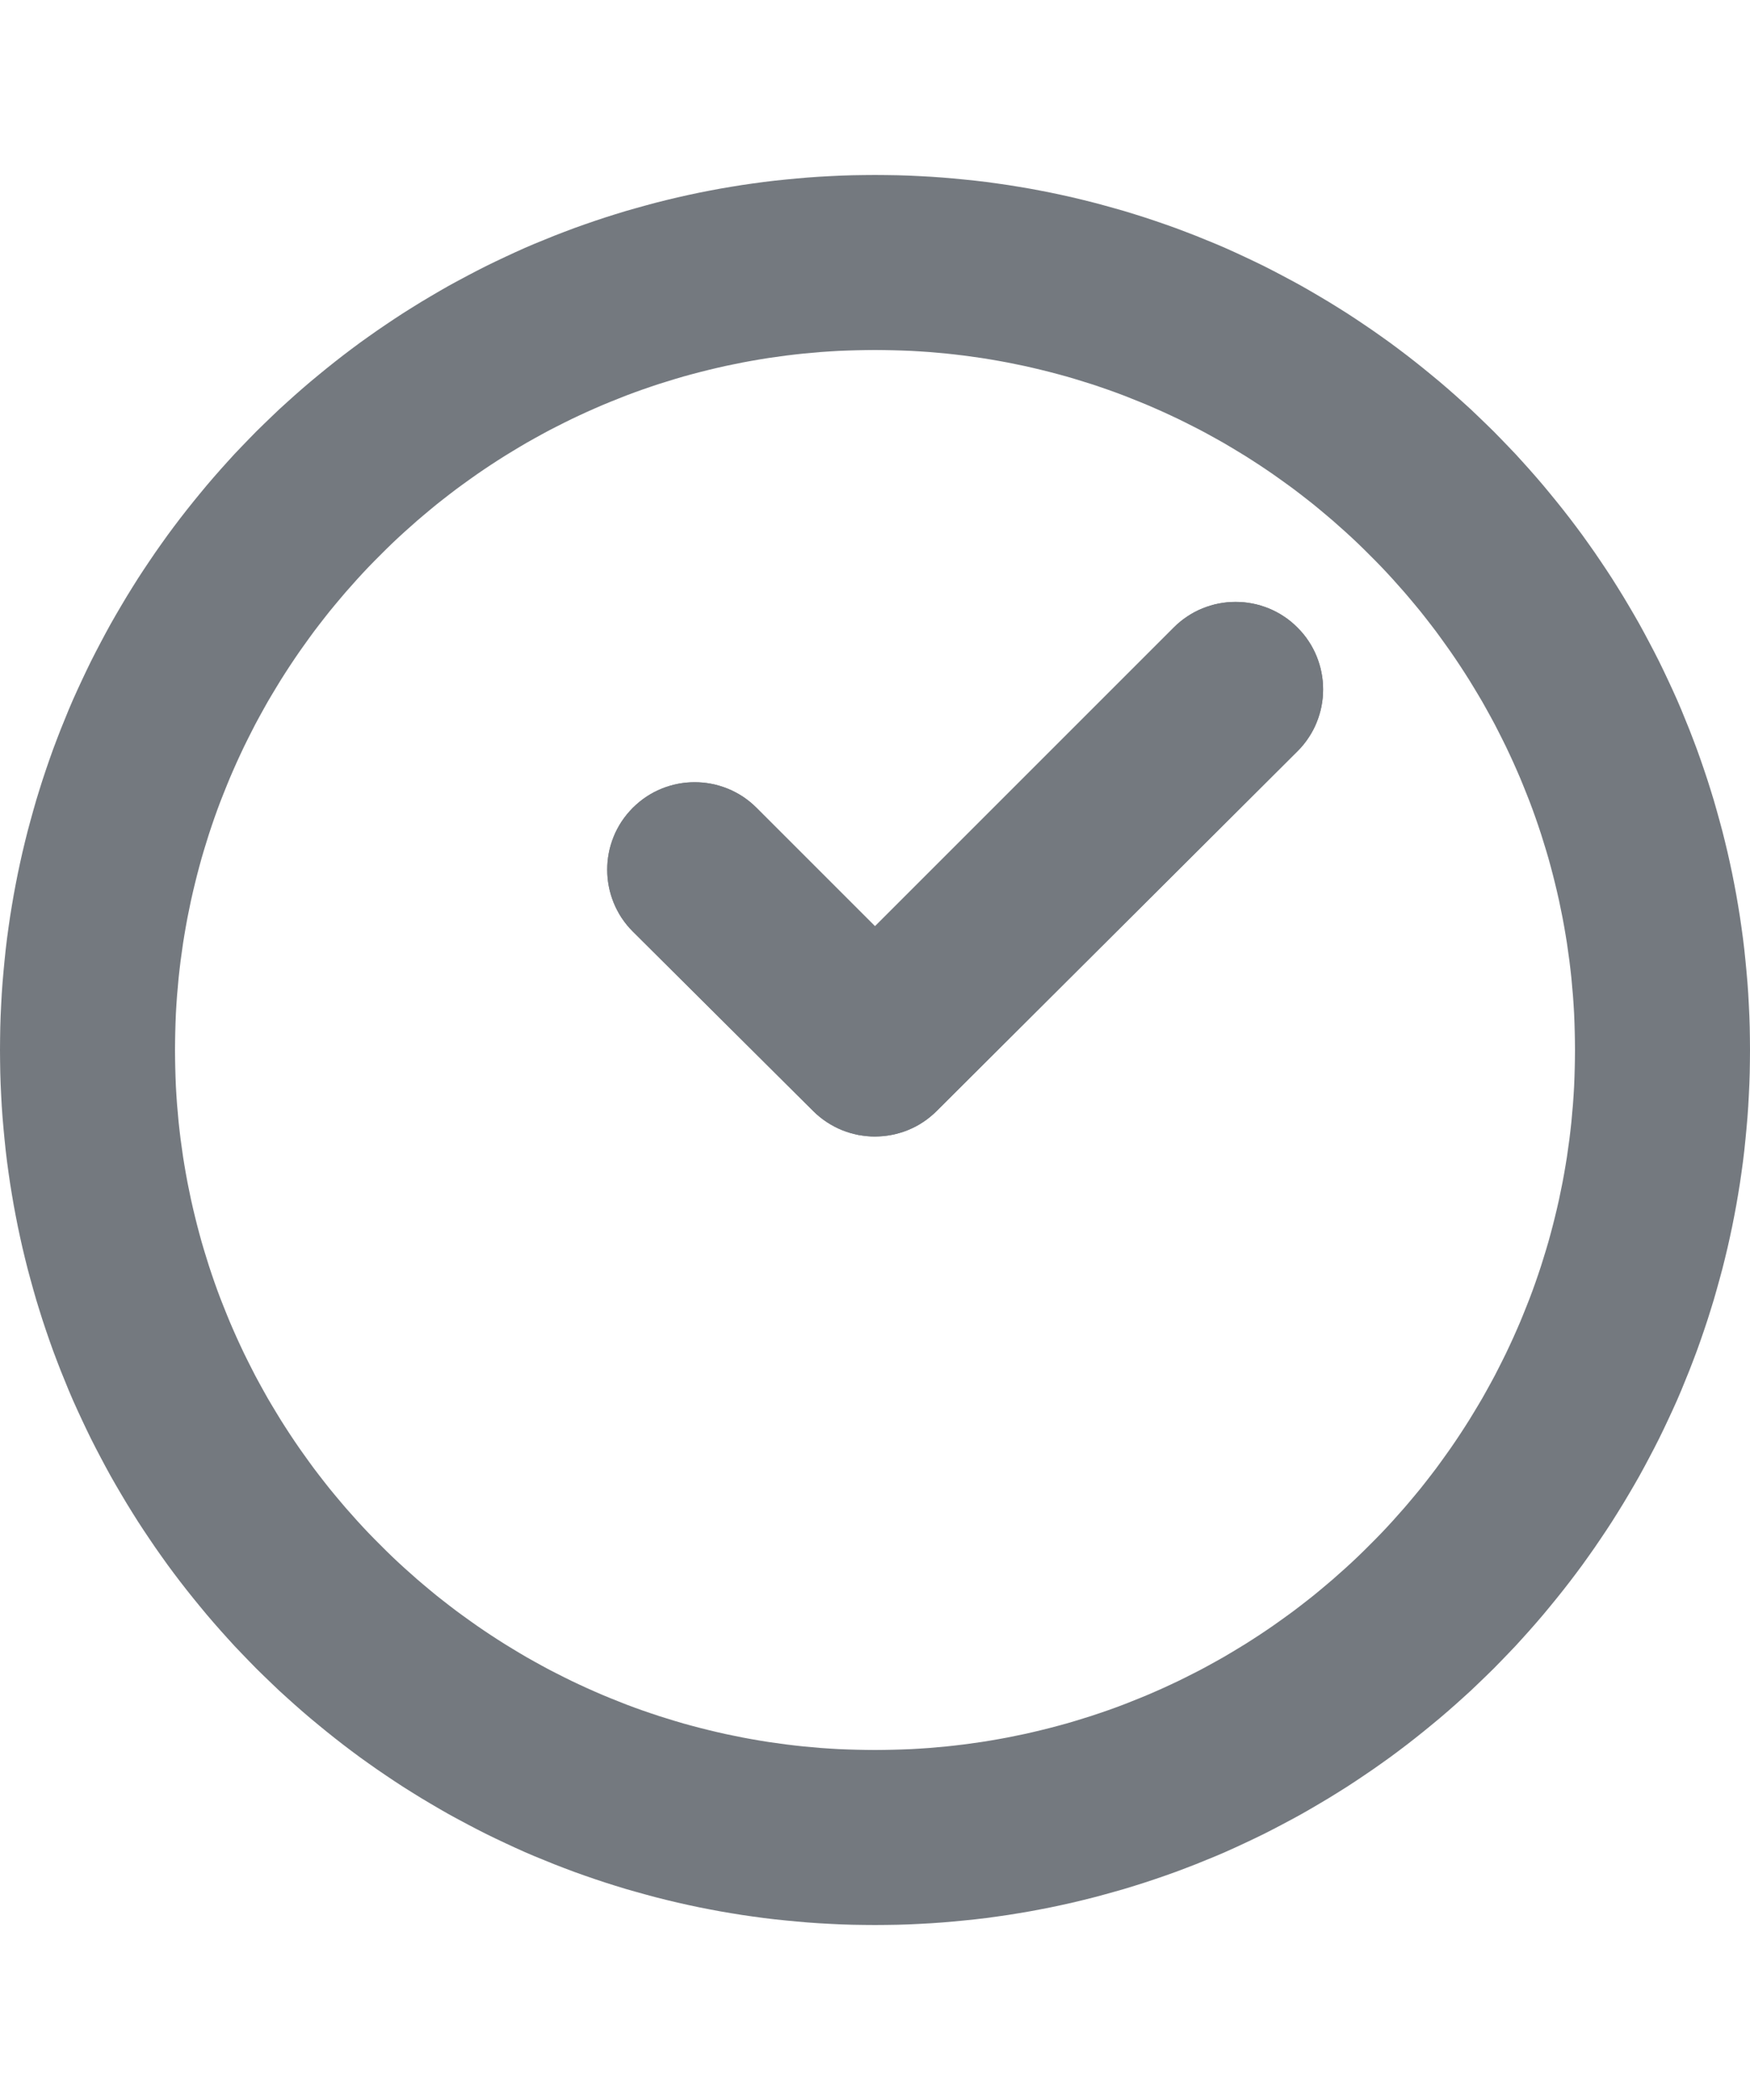
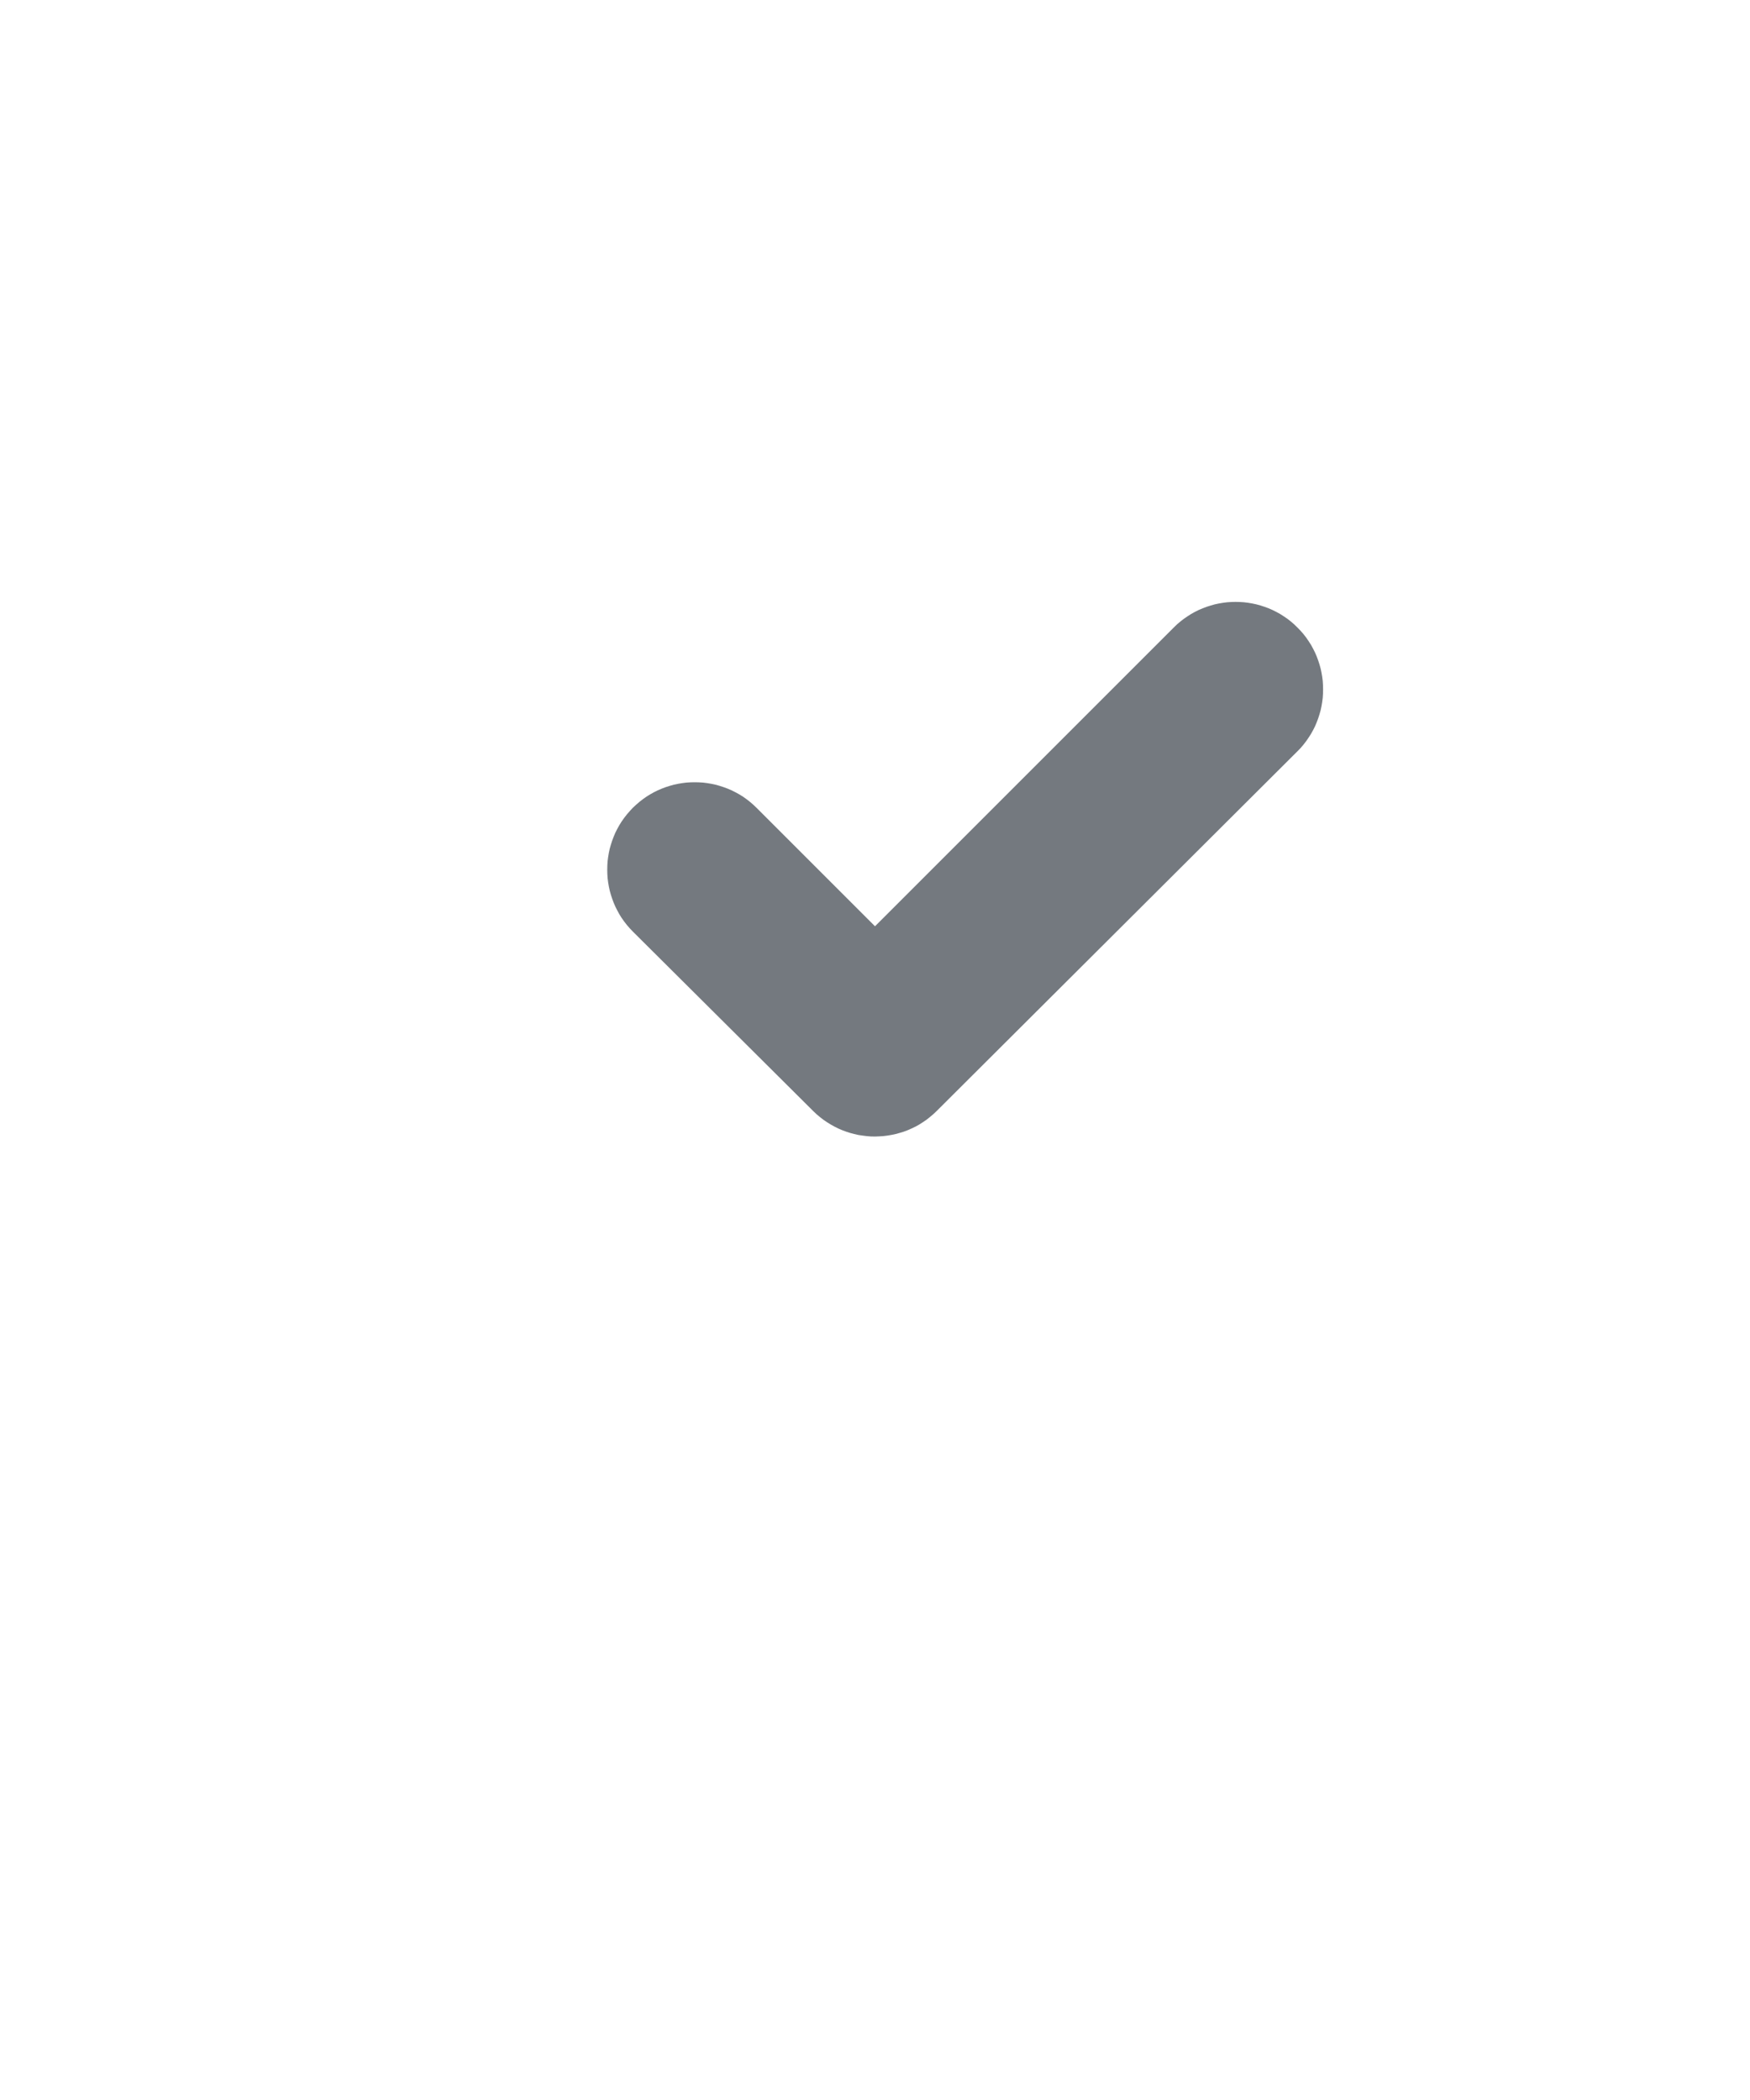
<svg xmlns="http://www.w3.org/2000/svg" width="100%" height="100%" viewBox="0 0 20 24" version="1.1" xml:space="preserve" style="fill-rule:evenodd;clip-rule:evenodd;stroke-linejoin:round;stroke-miterlimit:1.414;">
  <g transform="matrix(1,0,0,1,-34,-40)">
    <g id="Constraints">
-       <path d="M44.129,42.001L44.258,42.003L44.386,42.007L44.514,42.013L44.642,42.02L44.769,42.029L44.896,42.04L45.022,42.052L45.148,42.065L45.273,42.08L45.398,42.097L45.522,42.115L45.646,42.135L45.769,42.156L45.892,42.179L46.014,42.203L46.136,42.229L46.257,42.256L46.378,42.285L46.498,42.315L46.617,42.347L46.736,42.38L46.855,42.414L46.972,42.45L47.089,42.487L47.206,42.526L47.322,42.566L47.437,42.607L47.551,42.65L47.665,42.694L47.778,42.74L47.891,42.786L48.003,42.834L48.114,42.884L48.224,42.935L48.334,42.987L48.443,43.04L48.551,43.095L48.658,43.151L48.765,43.208L48.871,43.266L48.976,43.326L49.08,43.387L49.184,43.449L49.286,43.512L49.388,43.576L49.489,43.642L49.589,43.709L49.689,43.777L49.787,43.846L49.885,43.916L49.982,43.988L50.077,44.06L50.172,44.134L50.266,44.209L50.359,44.285L50.452,44.362L50.543,44.44L50.633,44.519L50.722,44.599L50.811,44.68L50.898,44.763L50.984,44.846L51.07,44.93L51.154,45.016L51.237,45.102L51.32,45.189L51.401,45.278L51.481,45.367L51.56,45.457L51.638,45.548L51.715,45.641L51.791,45.734L51.866,45.828L51.94,45.923L52.012,46.018L52.084,46.115L52.154,46.213L52.223,46.311L52.291,46.411L52.358,46.511L52.424,46.612L52.488,46.714L52.551,46.816L52.613,46.92L52.674,47.024L52.734,47.129L52.792,47.235L52.849,47.342L52.905,47.449L52.96,47.557L53.013,47.666L53.065,47.776L53.116,47.886L53.166,47.997L53.214,48.109L53.26,48.222L53.306,48.335L53.35,48.449L53.393,48.563L53.434,48.678L53.474,48.794L53.513,48.911L53.55,49.028L53.586,49.145L53.62,49.264L53.653,49.383L53.685,49.502L53.715,49.622L53.744,49.743L53.771,49.864L53.797,49.986L53.821,50.108L53.844,50.231L53.865,50.354L53.885,50.478L53.903,50.602L53.92,50.727L53.935,50.852L53.948,50.978L53.96,51.104L53.971,51.231L53.98,51.358L53.987,51.486L53.993,51.614L53.997,51.742L53.999,51.871L54,52L53.999,52.129L53.997,52.258L53.993,52.386L53.987,52.514L53.98,52.642L53.971,52.769L53.96,52.896L53.948,53.022L53.935,53.148L53.92,53.273L53.903,53.398L53.885,53.522L53.865,53.646L53.844,53.769L53.821,53.892L53.797,54.014L53.771,54.136L53.744,54.257L53.715,54.378L53.685,54.498L53.653,54.617L53.62,54.736L53.586,54.855L53.55,54.972L53.513,55.089L53.474,55.206L53.434,55.322L53.393,55.437L53.35,55.551L53.306,55.665L53.26,55.778L53.214,55.891L53.166,56.003L53.116,56.114L53.065,56.224L53.013,56.334L52.96,56.443L52.905,56.551L52.849,56.658L52.792,56.765L52.734,56.871L52.674,56.976L52.613,57.08L52.551,57.184L52.488,57.286L52.424,57.388L52.358,57.489L52.291,57.589L52.223,57.689L52.154,57.787L52.084,57.885L52.012,57.982L51.94,58.077L51.866,58.172L51.791,58.266L51.715,58.359L51.638,58.452L51.56,58.543L51.481,58.633L51.401,58.722L51.32,58.811L51.237,58.898L51.154,58.984L51.07,59.07L50.984,59.154L50.898,59.237L50.811,59.32L50.722,59.401L50.633,59.481L50.543,59.56L50.452,59.638L50.359,59.715L50.266,59.791L50.172,59.866L50.077,59.94L49.982,60.012L49.885,60.084L49.787,60.154L49.689,60.223L49.589,60.291L49.489,60.358L49.388,60.424L49.286,60.488L49.184,60.551L49.08,60.613L48.976,60.674L48.871,60.734L48.765,60.792L48.658,60.849L48.551,60.905L48.443,60.96L48.334,61.013L48.224,61.065L48.114,61.116L48.003,61.166L47.891,61.214L47.778,61.26L47.665,61.306L47.551,61.35L47.437,61.393L47.322,61.434L47.206,61.474L47.089,61.513L46.972,61.55L46.855,61.586L46.736,61.62L46.617,61.653L46.498,61.685L46.378,61.715L46.257,61.744L46.136,61.771L46.014,61.797L45.892,61.821L45.769,61.844L45.646,61.865L45.522,61.885L45.398,61.903L45.273,61.92L45.148,61.935L45.022,61.948L44.896,61.96L44.769,61.971L44.642,61.98L44.514,61.987L44.386,61.993L44.258,61.997L44.129,61.999L44,62L43.871,61.999L43.742,61.997L43.614,61.993L43.486,61.987L43.358,61.98L43.231,61.971L43.104,61.96L42.978,61.948L42.852,61.935L42.727,61.92L42.602,61.903L42.478,61.885L42.354,61.865L42.231,61.844L42.108,61.821L41.986,61.797L41.864,61.771L41.743,61.744L41.622,61.715L41.502,61.685L41.383,61.653L41.264,61.62L41.145,61.586L41.028,61.55L40.911,61.513L40.794,61.474L40.678,61.434L40.563,61.393L40.449,61.35L40.335,61.306L40.222,61.26L40.109,61.214L39.997,61.166L39.886,61.116L39.776,61.065L39.666,61.013L39.557,60.96L39.449,60.905L39.342,60.849L39.235,60.792L39.129,60.734L39.024,60.674L38.92,60.613L38.816,60.551L38.714,60.488L38.612,60.424L38.511,60.358L38.411,60.291L38.311,60.223L38.213,60.154L38.115,60.084L38.018,60.012L37.923,59.94L37.828,59.866L37.734,59.791L37.641,59.715L37.548,59.638L37.457,59.56L37.367,59.481L37.278,59.401L37.189,59.32L37.102,59.237L37.016,59.154L36.93,59.07L36.846,58.984L36.763,58.898L36.68,58.811L36.599,58.722L36.519,58.633L36.44,58.543L36.362,58.452L36.285,58.359L36.209,58.266L36.134,58.172L36.06,58.077L35.988,57.982L35.916,57.885L35.846,57.787L35.777,57.689L35.709,57.589L35.642,57.489L35.576,57.388L35.512,57.286L35.449,57.184L35.387,57.08L35.326,56.976L35.266,56.871L35.208,56.765L35.151,56.658L35.095,56.551L35.04,56.443L34.987,56.334L34.935,56.224L34.884,56.114L34.834,56.003L34.786,55.891L34.74,55.778L34.694,55.665L34.65,55.551L34.607,55.437L34.566,55.322L34.526,55.206L34.487,55.089L34.45,54.972L34.414,54.855L34.38,54.736L34.347,54.617L34.315,54.498L34.285,54.378L34.256,54.257L34.229,54.136L34.203,54.014L34.179,53.892L34.156,53.769L34.135,53.646L34.115,53.522L34.097,53.398L34.08,53.273L34.065,53.148L34.052,53.022L34.04,52.896L34.029,52.769L34.02,52.642L34.013,52.514L34.007,52.386L34.003,52.258L34.001,52.129L34,52L34.001,51.871L34.003,51.742L34.007,51.614L34.013,51.486L34.02,51.358L34.029,51.231L34.04,51.104L34.052,50.978L34.065,50.852L34.08,50.727L34.097,50.602L34.115,50.478L34.135,50.354L34.156,50.231L34.179,50.108L34.203,49.986L34.229,49.864L34.256,49.743L34.285,49.622L34.315,49.502L34.347,49.383L34.38,49.264L34.414,49.145L34.45,49.028L34.487,48.911L34.526,48.794L34.566,48.678L34.607,48.563L34.65,48.449L34.694,48.335L34.74,48.222L34.786,48.109L34.834,47.997L34.884,47.886L34.935,47.776L34.987,47.666L35.04,47.557L35.095,47.449L35.151,47.342L35.208,47.235L35.266,47.129L35.326,47.024L35.387,46.92L35.449,46.816L35.512,46.714L35.576,46.612L35.642,46.511L35.709,46.411L35.777,46.311L35.846,46.213L35.916,46.115L35.988,46.018L36.06,45.923L36.134,45.828L36.209,45.734L36.285,45.641L36.362,45.548L36.44,45.457L36.519,45.367L36.599,45.278L36.68,45.189L36.763,45.102L36.846,45.016L36.93,44.93L37.016,44.846L37.102,44.763L37.189,44.68L37.278,44.599L37.367,44.519L37.457,44.44L37.548,44.362L37.641,44.285L37.734,44.209L37.828,44.134L37.923,44.06L38.018,43.988L38.115,43.916L38.213,43.846L38.311,43.777L38.411,43.709L38.511,43.642L38.612,43.576L38.714,43.512L38.816,43.449L38.92,43.387L39.024,43.326L39.129,43.266L39.235,43.208L39.342,43.151L39.449,43.095L39.557,43.04L39.666,42.987L39.776,42.935L39.886,42.884L39.997,42.834L40.109,42.786L40.222,42.74L40.335,42.694L40.449,42.65L40.563,42.607L40.678,42.566L40.794,42.526L40.911,42.487L41.028,42.45L41.145,42.414L41.264,42.38L41.383,42.347L41.502,42.315L41.622,42.285L41.743,42.256L41.864,42.229L41.986,42.203L42.108,42.179L42.231,42.156L42.354,42.135L42.478,42.115L42.602,42.097L42.727,42.08L42.852,42.065L42.978,42.052L43.104,42.04L43.231,42.029L43.358,42.02L43.486,42.013L43.614,42.007L43.742,42.003L43.871,42.001L44,42L44.129,42.001ZM43.896,44.001L43.793,44.003L43.69,44.006L43.587,44.01L43.485,44.016L43.383,44.023L43.282,44.032L43.18,44.041L43.08,44.052L42.98,44.064L42.88,44.078L42.78,44.092L42.681,44.108L42.583,44.125L42.485,44.143L42.387,44.163L42.29,44.183L42.193,44.205L42.097,44.228L42.001,44.252L41.906,44.277L41.811,44.303L41.716,44.331L41.622,44.36L41.529,44.389L41.436,44.42L41.343,44.452L41.251,44.485L41.16,44.519L41.069,44.555L40.979,44.591L40.889,44.628L40.799,44.667L40.711,44.706L40.622,44.747L40.535,44.788L40.448,44.831L40.361,44.875L40.275,44.919L40.19,44.965L40.105,45.012L40.021,45.059L39.938,45.108L39.855,45.158L39.773,45.208L39.691,45.26L39.611,45.312L39.53,45.366L39.451,45.42L39.372,45.476L39.294,45.532L39.216,45.589L39.14,45.647L39.064,45.706L38.988,45.766L38.914,45.827L38.84,45.889L38.767,45.951L38.695,46.015L38.623,46.079L38.552,46.144L38.482,46.21L38.413,46.277L38.345,46.345L38.277,46.413L38.21,46.482L38.144,46.552L38.079,46.623L38.015,46.695L37.951,46.767L37.889,46.84L37.827,46.914L37.766,46.988L37.706,47.064L37.647,47.14L37.589,47.216L37.532,47.294L37.476,47.372L37.42,47.451L37.366,47.53L37.312,47.611L37.26,47.691L37.208,47.773L37.158,47.855L37.108,47.938L37.059,48.021L37.012,48.105L36.965,48.19L36.919,48.275L36.875,48.361L36.831,48.448L36.788,48.535L36.747,48.622L36.706,48.711L36.667,48.799L36.628,48.889L36.591,48.979L36.555,49.069L36.519,49.16L36.485,49.251L36.452,49.343L36.42,49.436L36.389,49.529L36.36,49.622L36.331,49.716L36.303,49.811L36.277,49.906L36.252,50.001L36.228,50.097L36.205,50.193L36.183,50.29L36.163,50.387L36.143,50.485L36.125,50.583L36.108,50.681L36.092,50.78L36.078,50.88L36.064,50.98L36.052,51.08L36.041,51.18L36.032,51.282L36.023,51.383L36.016,51.485L36.01,51.587L36.006,51.69L36.003,51.793L36.001,51.896L36,52L36.001,52.104L36.003,52.207L36.006,52.31L36.01,52.413L36.016,52.515L36.023,52.617L36.032,52.718L36.041,52.82L36.052,52.92L36.064,53.02L36.078,53.12L36.092,53.22L36.108,53.319L36.125,53.417L36.143,53.515L36.163,53.613L36.183,53.71L36.205,53.807L36.228,53.903L36.252,53.999L36.277,54.094L36.303,54.189L36.331,54.284L36.36,54.378L36.389,54.471L36.42,54.564L36.452,54.657L36.485,54.749L36.519,54.84L36.555,54.931L36.591,55.021L36.628,55.111L36.667,55.201L36.706,55.289L36.747,55.378L36.788,55.465L36.831,55.552L36.875,55.639L36.919,55.725L36.965,55.81L37.012,55.895L37.059,55.979L37.108,56.062L37.158,56.145L37.208,56.227L37.26,56.309L37.312,56.389L37.366,56.47L37.42,56.549L37.476,56.628L37.532,56.706L37.589,56.784L37.647,56.86L37.706,56.936L37.766,57.012L37.827,57.086L37.889,57.16L37.951,57.233L38.015,57.305L38.079,57.377L38.144,57.448L38.21,57.518L38.277,57.587L38.345,57.655L38.413,57.723L38.482,57.79L38.552,57.856L38.623,57.921L38.695,57.985L38.767,58.049L38.84,58.111L38.914,58.173L38.988,58.234L39.064,58.294L39.14,58.353L39.216,58.411L39.294,58.468L39.372,58.524L39.451,58.58L39.53,58.634L39.611,58.688L39.691,58.74L39.773,58.792L39.855,58.842L39.938,58.892L40.021,58.941L40.105,58.988L40.19,59.035L40.275,59.081L40.361,59.125L40.448,59.169L40.535,59.212L40.622,59.253L40.711,59.294L40.799,59.333L40.889,59.372L40.979,59.409L41.069,59.445L41.16,59.481L41.251,59.515L41.343,59.548L41.436,59.58L41.529,59.611L41.622,59.64L41.716,59.669L41.811,59.697L41.906,59.723L42.001,59.748L42.097,59.772L42.193,59.795L42.29,59.817L42.387,59.837L42.485,59.857L42.583,59.875L42.681,59.892L42.78,59.908L42.88,59.922L42.98,59.936L43.08,59.948L43.18,59.959L43.282,59.968L43.383,59.977L43.485,59.984L43.587,59.99L43.69,59.994L43.793,59.997L43.896,59.999L44,60L44.104,59.999L44.207,59.997L44.31,59.994L44.413,59.99L44.515,59.984L44.617,59.977L44.718,59.968L44.82,59.959L44.92,59.948L45.02,59.936L45.12,59.922L45.22,59.908L45.319,59.892L45.417,59.875L45.515,59.857L45.613,59.837L45.71,59.817L45.807,59.795L45.903,59.772L45.999,59.748L46.094,59.723L46.189,59.697L46.284,59.669L46.378,59.64L46.471,59.611L46.564,59.58L46.657,59.548L46.749,59.515L46.84,59.481L46.931,59.445L47.021,59.409L47.111,59.372L47.201,59.333L47.289,59.294L47.378,59.253L47.465,59.212L47.552,59.169L47.639,59.125L47.725,59.081L47.81,59.035L47.895,58.988L47.979,58.941L48.062,58.892L48.145,58.842L48.227,58.792L48.309,58.74L48.389,58.688L48.47,58.634L48.549,58.58L48.628,58.524L48.706,58.468L48.784,58.411L48.86,58.353L48.936,58.294L49.012,58.234L49.086,58.173L49.16,58.111L49.233,58.049L49.305,57.985L49.377,57.921L49.448,57.856L49.518,57.79L49.587,57.723L49.655,57.655L49.723,57.587L49.79,57.518L49.856,57.448L49.921,57.377L49.985,57.305L50.049,57.233L50.111,57.16L50.173,57.086L50.234,57.012L50.294,56.936L50.353,56.86L50.411,56.784L50.468,56.706L50.524,56.628L50.58,56.549L50.634,56.47L50.688,56.389L50.74,56.309L50.792,56.227L50.842,56.145L50.892,56.062L50.941,55.979L50.988,55.895L51.035,55.81L51.081,55.725L51.125,55.639L51.169,55.552L51.212,55.465L51.253,55.378L51.294,55.289L51.333,55.201L51.372,55.111L51.409,55.021L51.445,54.931L51.481,54.84L51.515,54.749L51.548,54.657L51.58,54.564L51.611,54.471L51.64,54.378L51.669,54.284L51.697,54.189L51.723,54.094L51.748,53.999L51.772,53.903L51.795,53.807L51.817,53.71L51.837,53.613L51.857,53.515L51.875,53.417L51.892,53.319L51.908,53.22L51.922,53.12L51.936,53.02L51.948,52.92L51.959,52.82L51.968,52.718L51.977,52.617L51.984,52.515L51.99,52.413L51.994,52.31L51.997,52.207L51.999,52.104L52,52L51.999,51.896L51.997,51.793L51.994,51.69L51.99,51.587L51.984,51.485L51.977,51.383L51.968,51.282L51.959,51.18L51.948,51.08L51.936,50.98L51.922,50.88L51.908,50.78L51.892,50.681L51.875,50.583L51.857,50.485L51.837,50.387L51.817,50.29L51.795,50.193L51.772,50.097L51.748,50.001L51.723,49.906L51.697,49.811L51.669,49.716L51.64,49.622L51.611,49.529L51.58,49.436L51.548,49.343L51.515,49.251L51.481,49.16L51.445,49.069L51.409,48.979L51.372,48.889L51.333,48.799L51.294,48.711L51.253,48.622L51.212,48.535L51.169,48.448L51.125,48.361L51.081,48.275L51.035,48.19L50.988,48.105L50.941,48.021L50.892,47.938L50.842,47.855L50.792,47.773L50.74,47.691L50.688,47.611L50.634,47.53L50.58,47.451L50.524,47.372L50.468,47.294L50.411,47.216L50.353,47.14L50.294,47.064L50.234,46.988L50.173,46.914L50.111,46.84L50.049,46.767L49.985,46.695L49.921,46.623L49.856,46.552L49.79,46.482L49.723,46.413L49.655,46.345L49.587,46.277L49.518,46.21L49.448,46.144L49.377,46.079L49.305,46.015L49.233,45.951L49.16,45.889L49.086,45.827L49.012,45.766L48.936,45.706L48.86,45.647L48.784,45.589L48.706,45.532L48.628,45.476L48.549,45.42L48.47,45.366L48.389,45.312L48.309,45.26L48.227,45.208L48.145,45.158L48.062,45.108L47.979,45.059L47.895,45.012L47.81,44.965L47.725,44.919L47.639,44.875L47.552,44.831L47.465,44.788L47.378,44.747L47.289,44.706L47.201,44.667L47.111,44.628L47.021,44.591L46.931,44.555L46.84,44.519L46.749,44.485L46.657,44.452L46.564,44.42L46.471,44.389L46.378,44.36L46.284,44.331L46.189,44.303L46.094,44.277L45.999,44.252L45.903,44.228L45.807,44.205L45.71,44.183L45.613,44.163L45.515,44.143L45.417,44.125L45.319,44.108L45.22,44.092L45.12,44.078L45.02,44.064L44.92,44.052L44.82,44.041L44.718,44.032L44.617,44.023L44.515,44.016L44.413,44.01L44.31,44.006L44.207,44.003L44.104,44.001L44,44L43.896,44.001Z" style="fill:rgb(116,121,127);" />
      <g>
-         <path d="M44,50.586L47.414,47.172C47.804,46.781 48.438,46.781 48.828,47.172C49.219,47.562 49.219,48.196 48.828,48.586C48.828,48.586 46.046,51.36 44.705,52.697C44.315,53.086 43.684,53.086 43.294,52.698C42.474,51.882 41.232,50.646 41.232,50.646C40.842,50.256 40.842,49.622 41.232,49.232C41.622,48.842 42.256,48.842 42.646,49.232L44,50.586Z" style="fill:rgb(116,121,127);" />
        <path d="M48.169,46.88L48.217,46.883L48.265,46.889L48.312,46.897L48.359,46.907L48.406,46.92L48.452,46.935L48.498,46.952L48.542,46.971L48.586,46.993L48.63,47.017L48.672,47.044L48.713,47.072L48.753,47.103L48.791,47.136L48.828,47.172L48.864,47.209L48.897,47.247L48.928,47.287L48.956,47.328L48.983,47.37L49.007,47.414L49.029,47.458L49.048,47.502L49.065,47.548L49.08,47.594L49.093,47.641L49.103,47.688L49.111,47.735L49.117,47.783L49.12,47.831L49.121,47.879L49.12,47.927L49.117,47.975L49.111,48.022L49.103,48.07L49.093,48.117L49.08,48.163L49.065,48.21L49.048,48.255L49.029,48.3L49.007,48.344L48.983,48.387L48.956,48.429L48.928,48.47L48.897,48.51L48.864,48.549L48.828,48.586L44.705,52.697L44.668,52.732L44.629,52.765L44.59,52.796L44.549,52.824L44.507,52.851L44.464,52.875L44.42,52.896L44.375,52.916L44.33,52.933L44.284,52.947L44.237,52.96L44.19,52.97L44.143,52.978L44.095,52.984L44.048,52.987L44,52.989L43.952,52.988L43.904,52.984L43.857,52.978L43.809,52.971L43.762,52.96L43.716,52.948L43.67,52.933L43.624,52.916L43.58,52.897L43.536,52.875L43.493,52.851L43.451,52.825L43.41,52.797L43.37,52.766L43.331,52.733L43.294,52.698L41.232,50.646L41.197,50.609L41.164,50.571L41.133,50.531L41.104,50.49L41.078,50.448L41.054,50.404L41.032,50.36L41.013,50.316L40.996,50.27L40.981,50.224L40.968,50.177L40.958,50.13L40.95,50.083L40.944,50.035L40.941,49.987L40.94,49.939L40.941,49.891L40.944,49.843L40.95,49.796L40.958,49.748L40.968,49.701L40.981,49.655L40.996,49.608L41.013,49.563L41.032,49.518L41.054,49.474L41.078,49.431L41.104,49.389L41.133,49.348L41.164,49.308L41.197,49.27L41.232,49.232L41.27,49.197L41.308,49.164L41.348,49.133L41.389,49.104L41.431,49.078L41.474,49.054L41.518,49.032L41.563,49.013L41.608,48.996L41.655,48.981L41.701,48.968L41.748,48.958L41.796,48.95L41.843,48.944L41.891,48.941L41.939,48.94L41.987,48.941L42.035,48.944L42.083,48.95L42.13,48.958L42.177,48.968L42.224,48.981L42.27,48.996L42.316,49.013L42.36,49.032L42.404,49.054L42.448,49.078L42.49,49.104L42.531,49.133L42.571,49.164L42.609,49.197L42.646,49.232L44,50.586L47.414,47.172L47.451,47.136L47.49,47.103L47.53,47.072L47.571,47.044L47.613,47.017L47.656,46.993L47.7,46.971L47.745,46.952L47.79,46.935L47.837,46.92L47.883,46.907L47.93,46.897L47.978,46.889L48.025,46.883L48.073,46.88L48.121,46.879L48.169,46.88Z" style="fill:rgb(116,121,127);" />
      </g>
    </g>
  </g>
</svg>